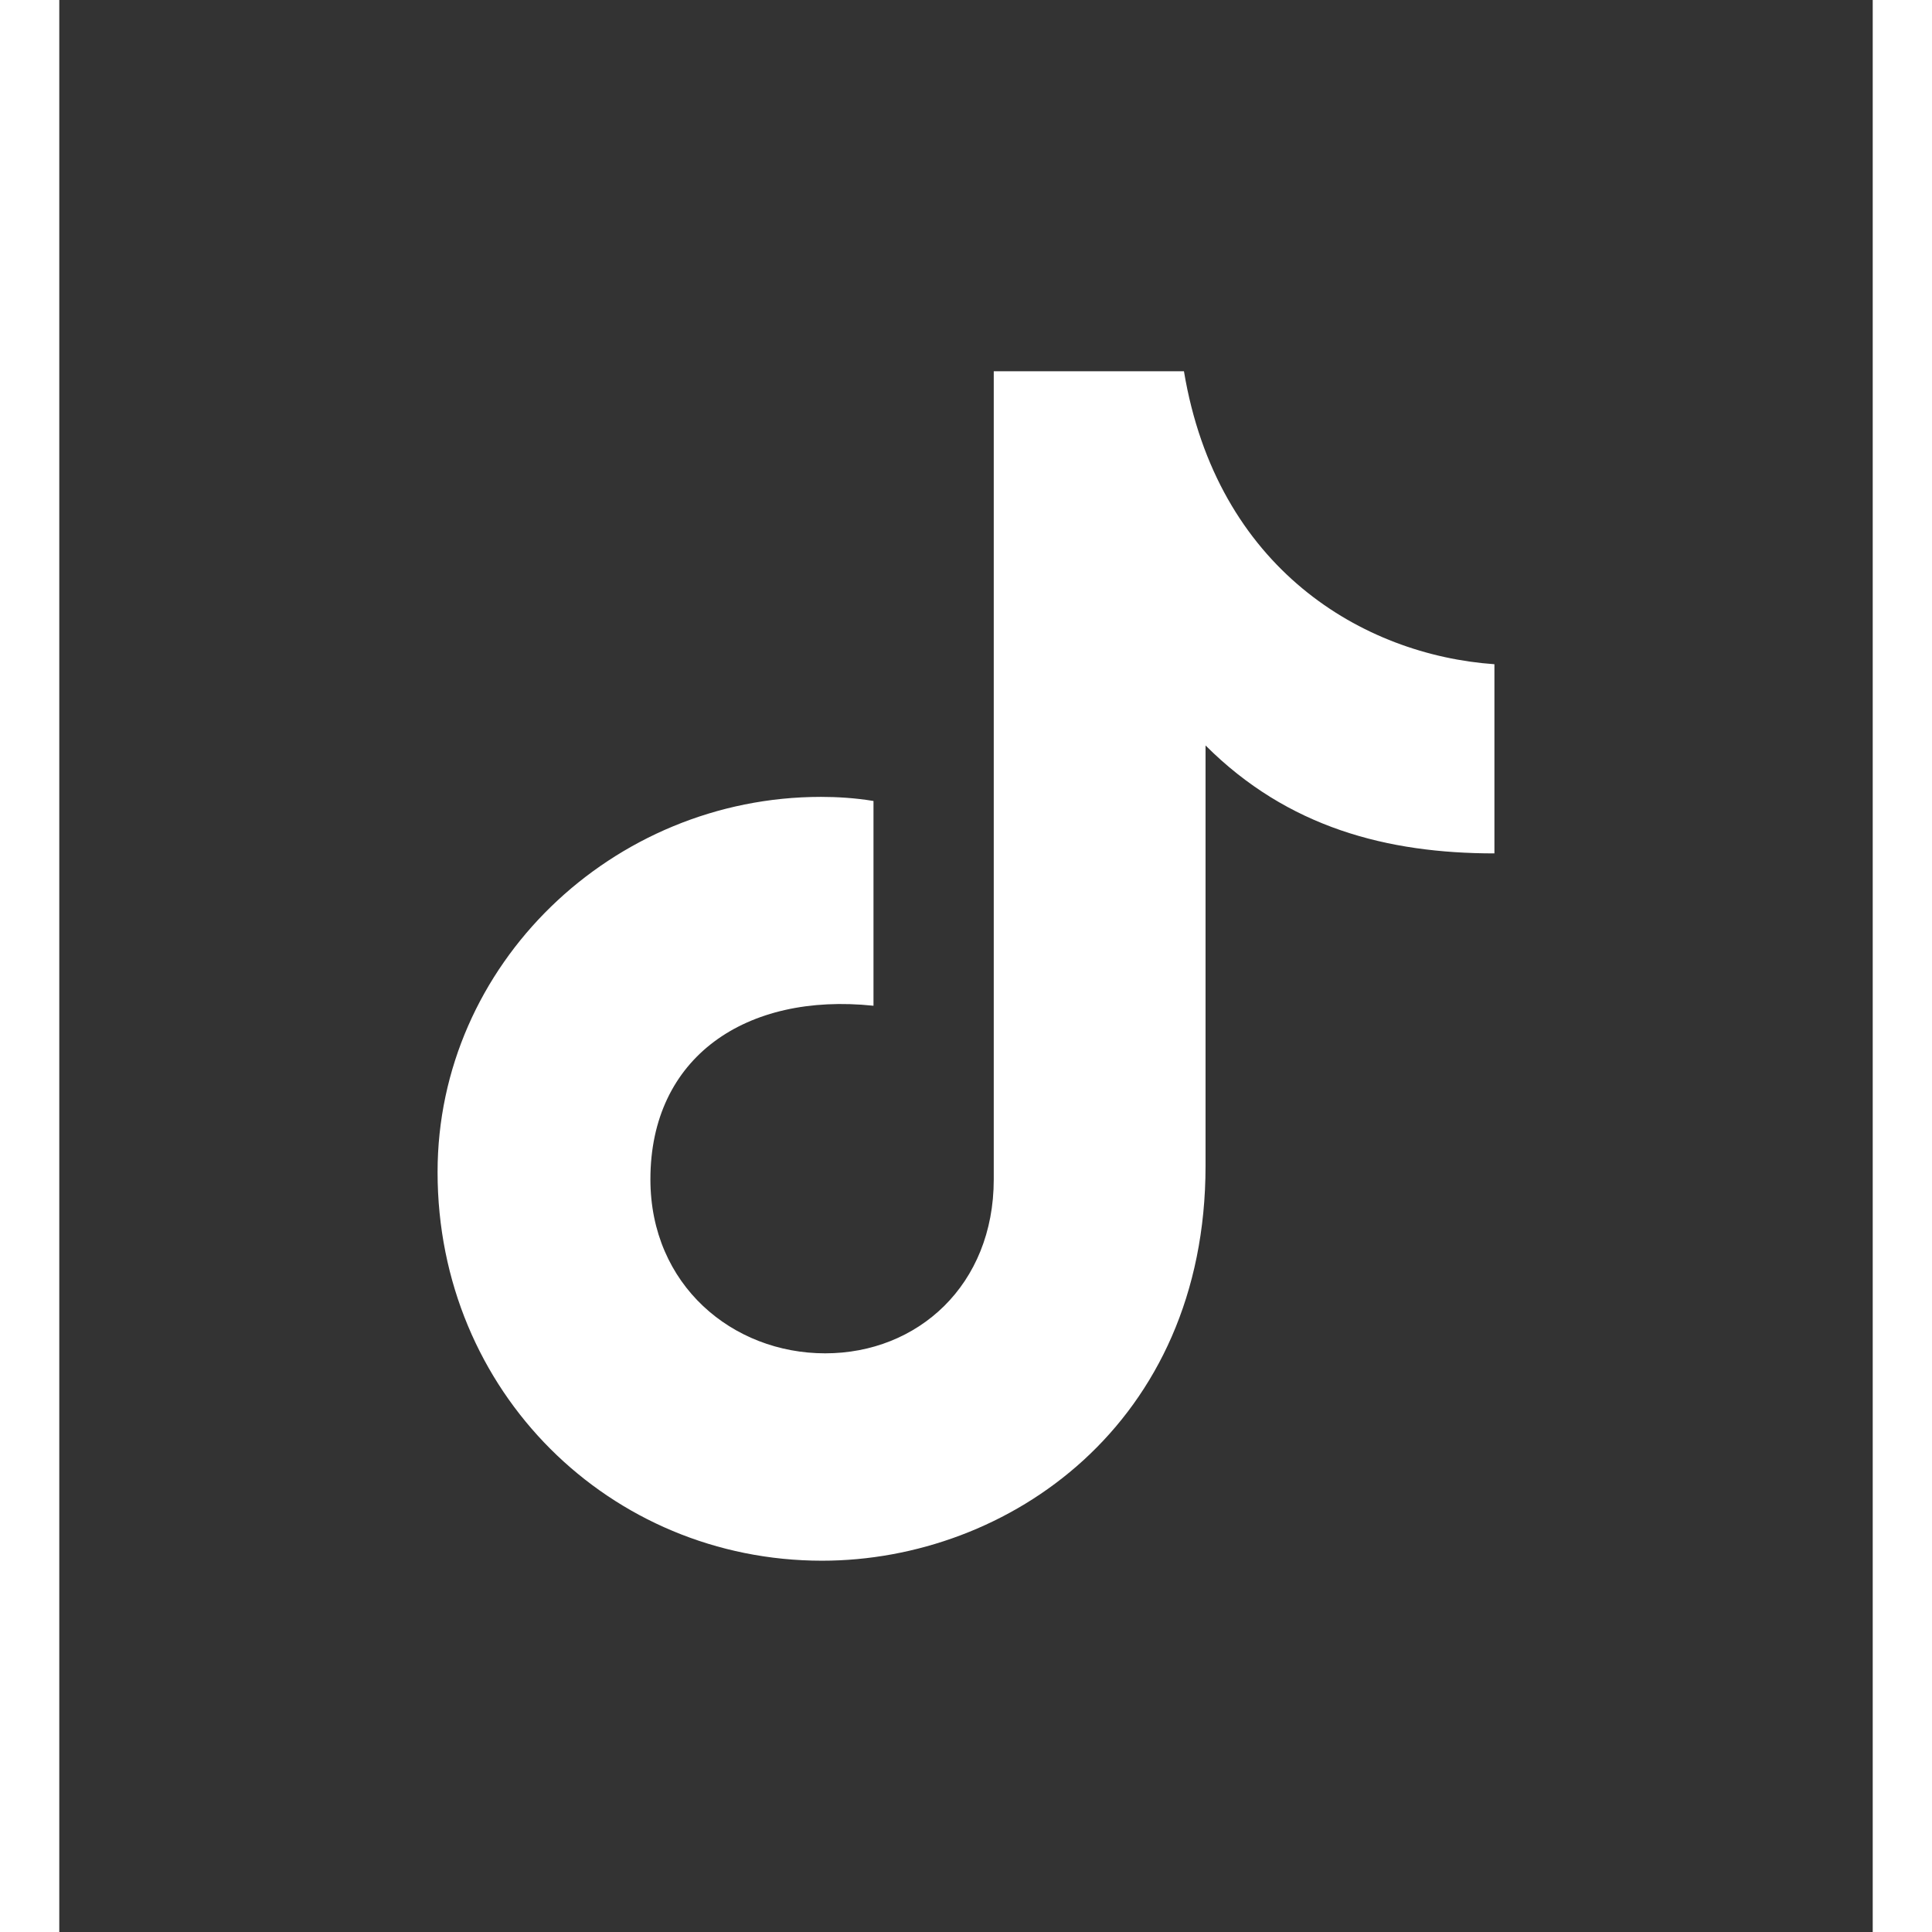
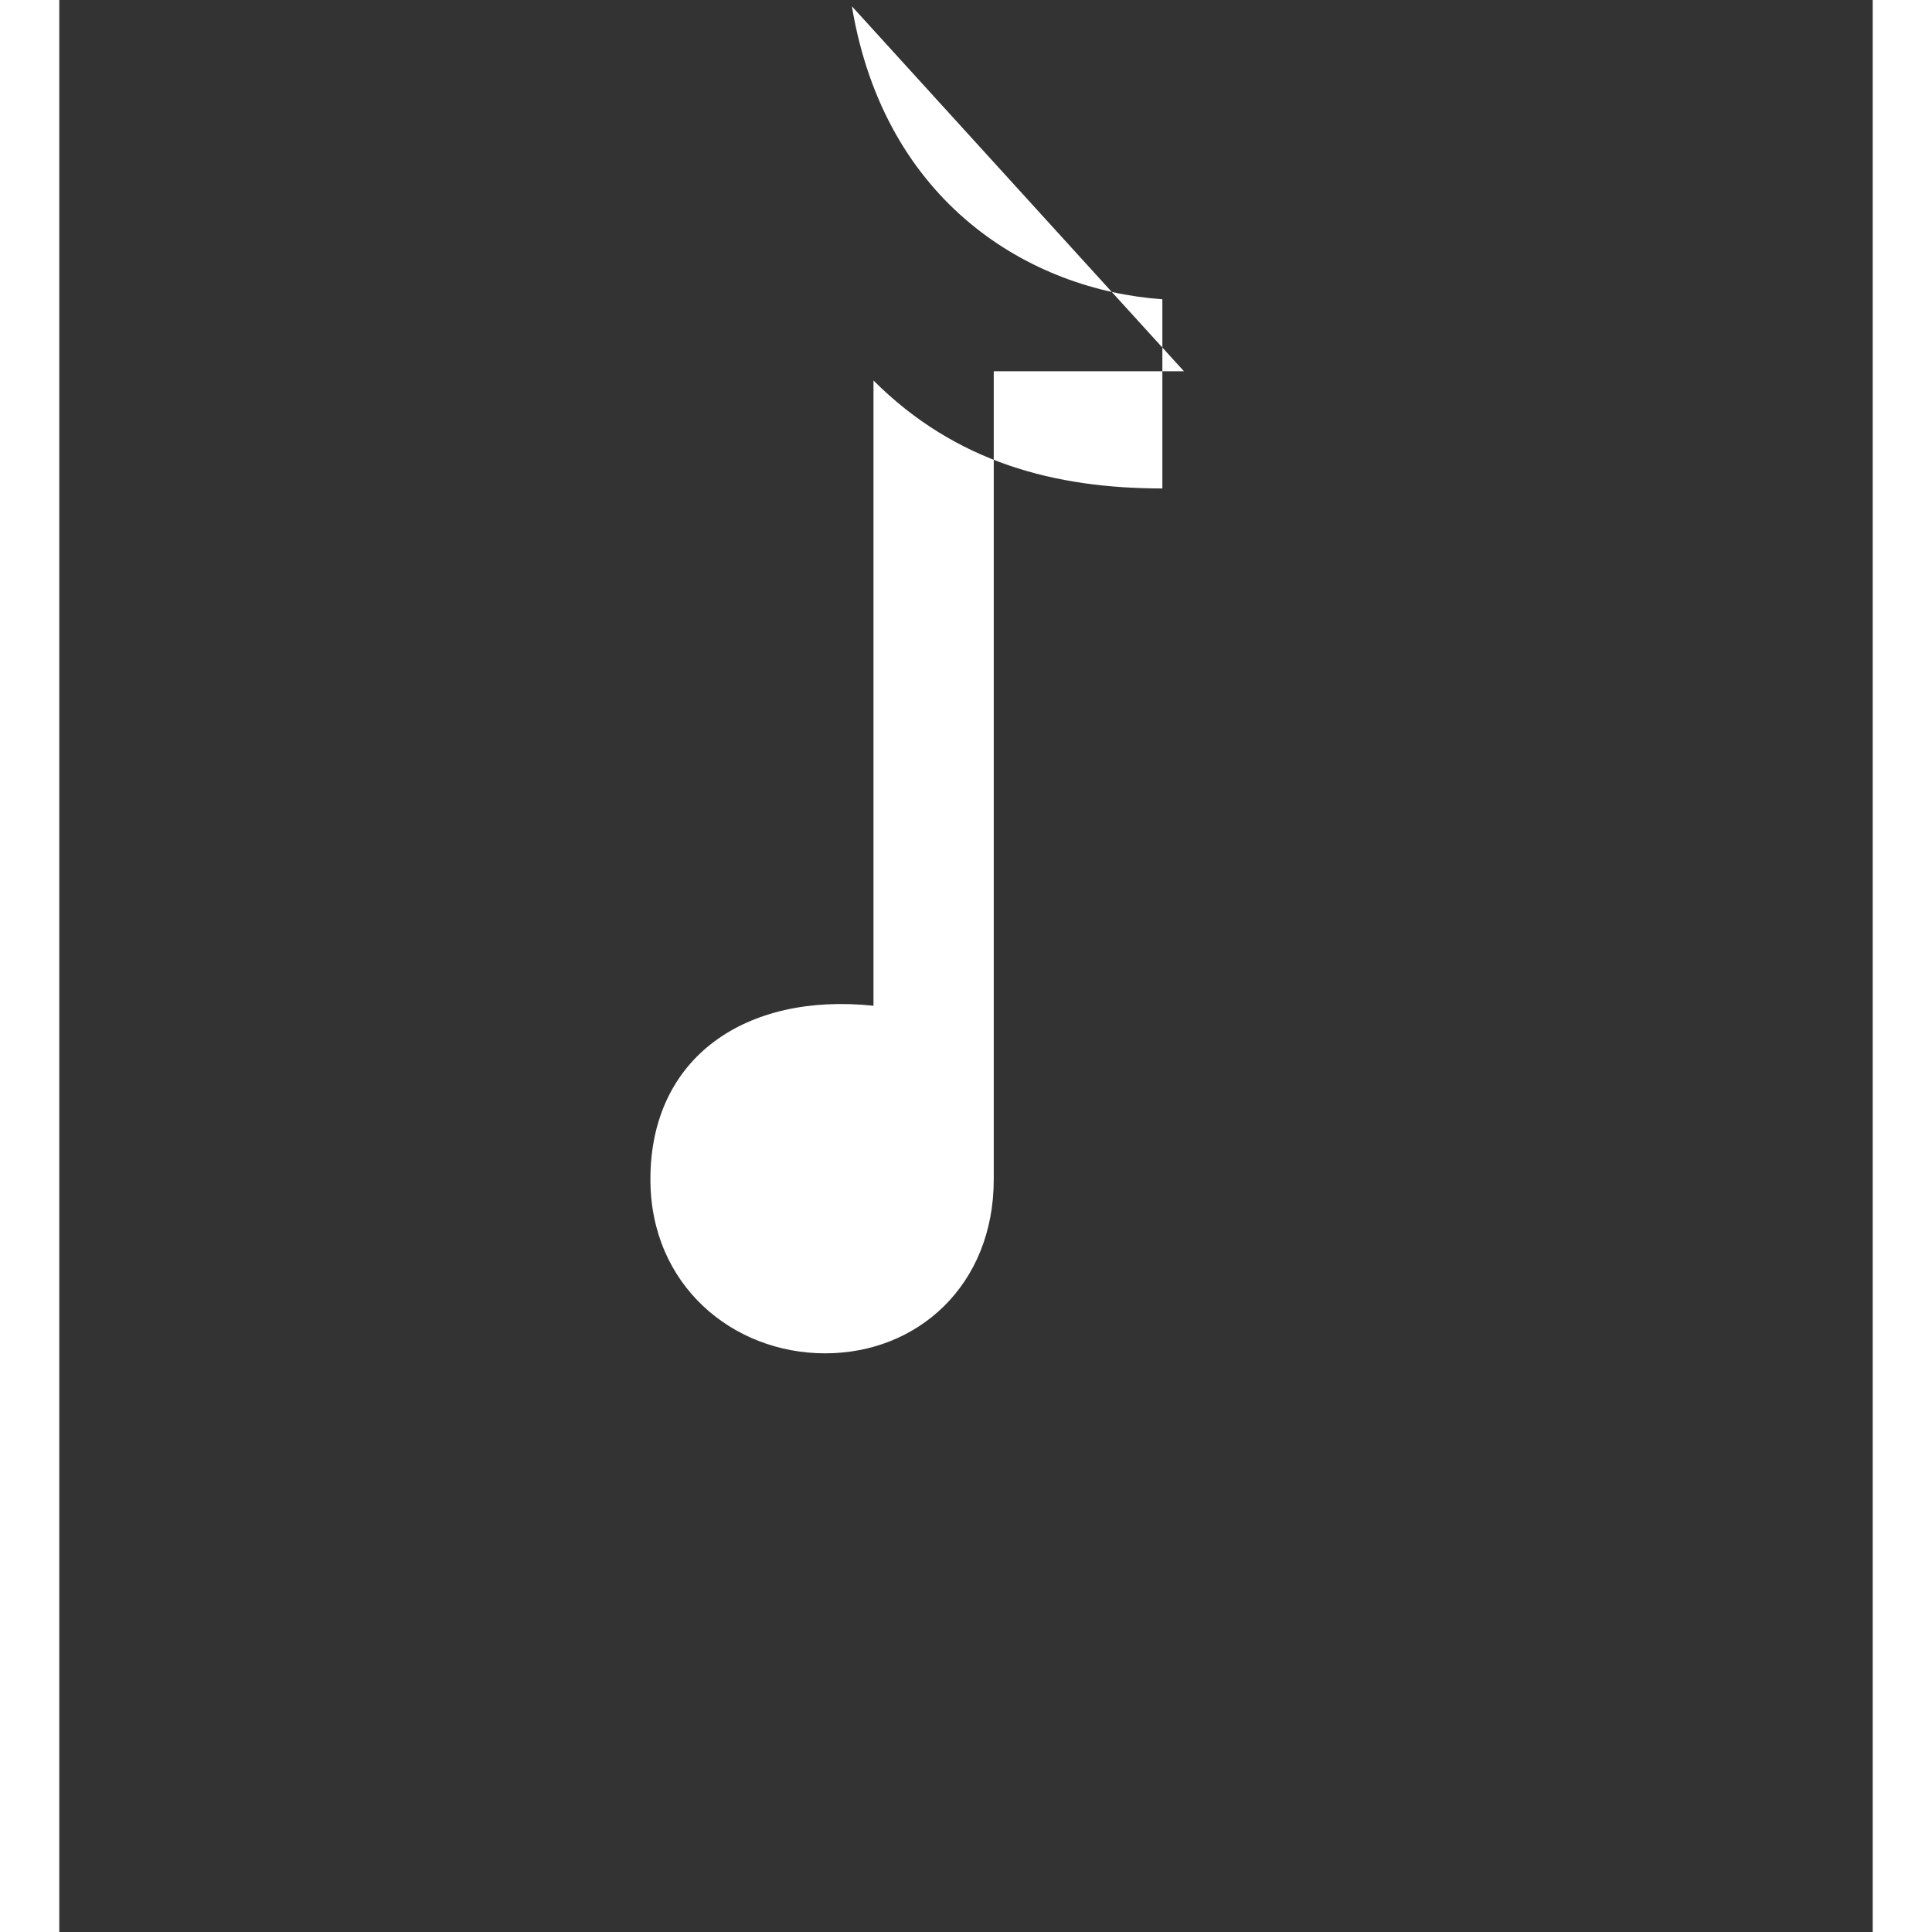
<svg xmlns="http://www.w3.org/2000/svg" id="Layer_1" data-name="Layer 1" viewBox="0 0 732.09 779.95" width="26px" height="26px">
  <rect x="0" y="0" width="732.09" height="779.95" fill="#333333" stroke="none" />
  <defs>
    <style>
      .cls-1 {
        fill: #fff;
      }
    </style>
  </defs>
-   <path id="Note" class="cls-1" d="M454.03,149.88h-76.78v326.21c0,42.75-30.71,70.25-68.06,70.25s-70.55-27.5-70.55-70.25c0-49.39,38.6-75.47,90.06-70.07v-82.66c-7.47-1.25-14.94-1.66-21.17-1.66-84.25,0-154.81,67.65-154.81,151.48,0,88.82,69.72,156.88,155.22,156.88,75.12,0,154.81-55.2,154.81-159.37v-169.75c33.2,33.2,73.46,43.58,116.62,43.58v-76.37c-53.12-3.74-112.06-38.6-125.34-118.28Z" />
+   <path id="Note" class="cls-1" d="M454.03,149.88h-76.78v326.21c0,42.75-30.71,70.25-68.06,70.25s-70.55-27.5-70.55-70.25c0-49.39,38.6-75.47,90.06-70.07v-82.66v-169.75c33.2,33.2,73.46,43.58,116.62,43.58v-76.37c-53.12-3.74-112.06-38.6-125.34-118.28Z" />
</svg>